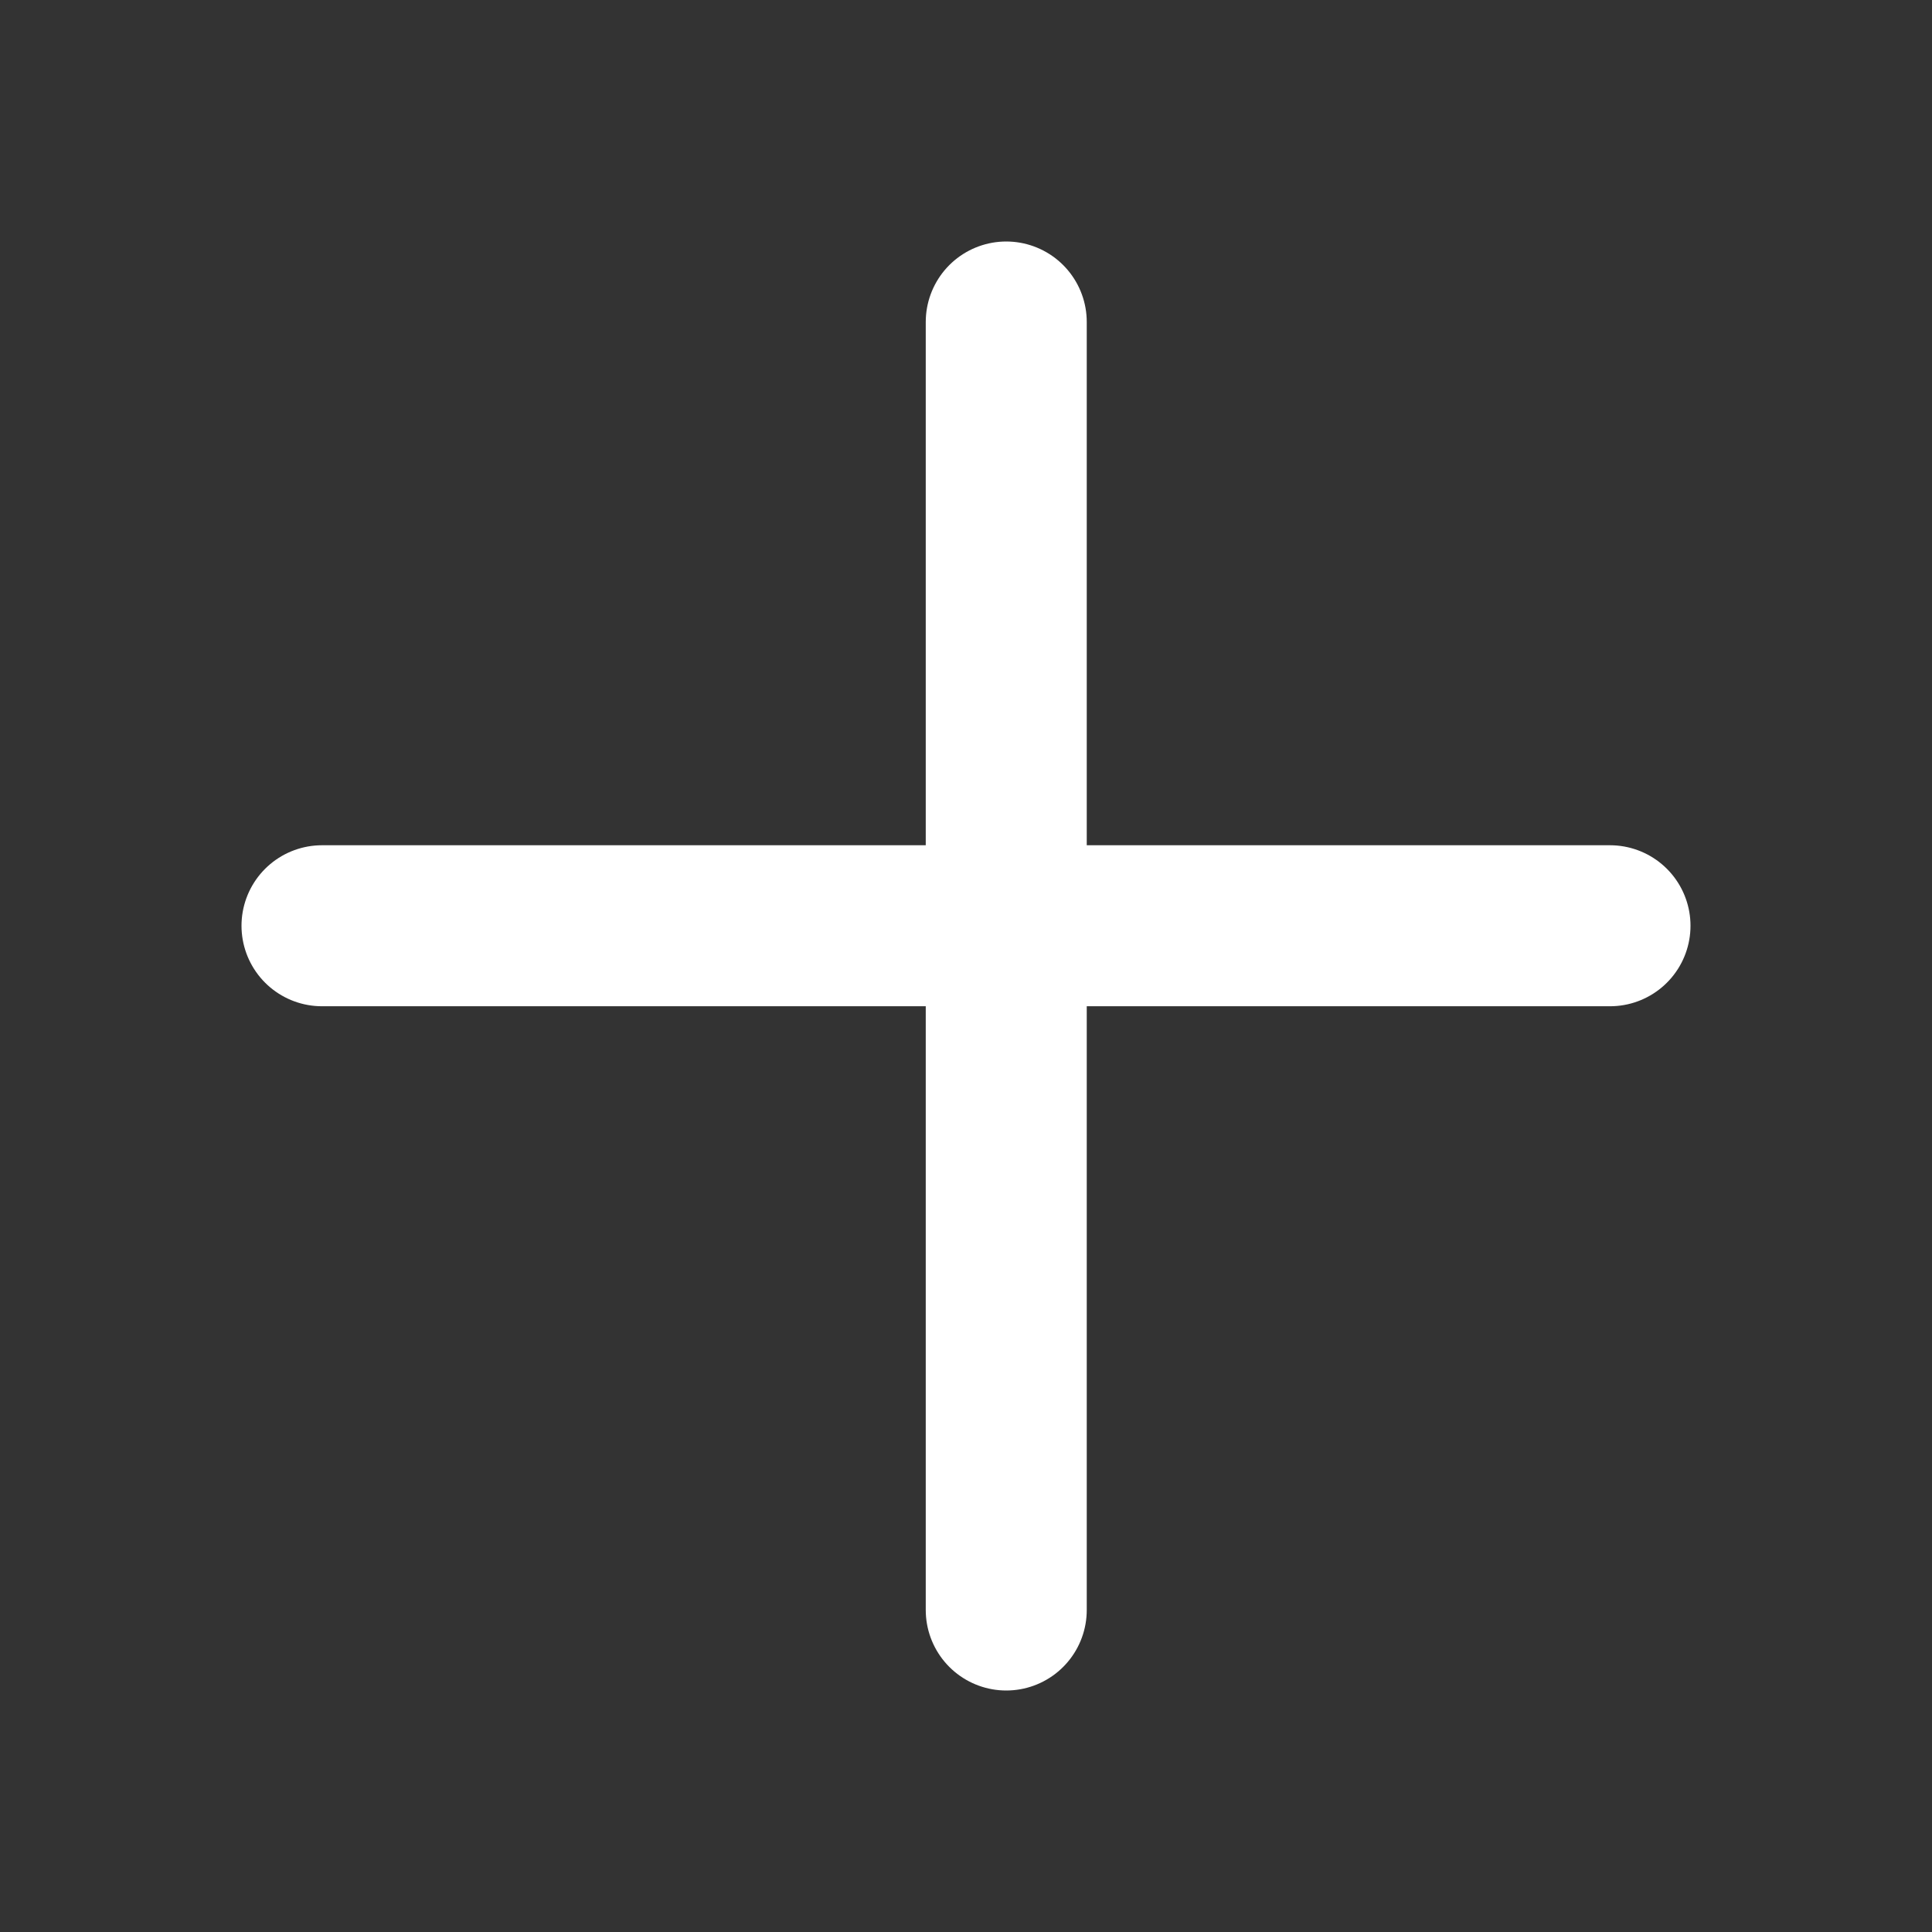
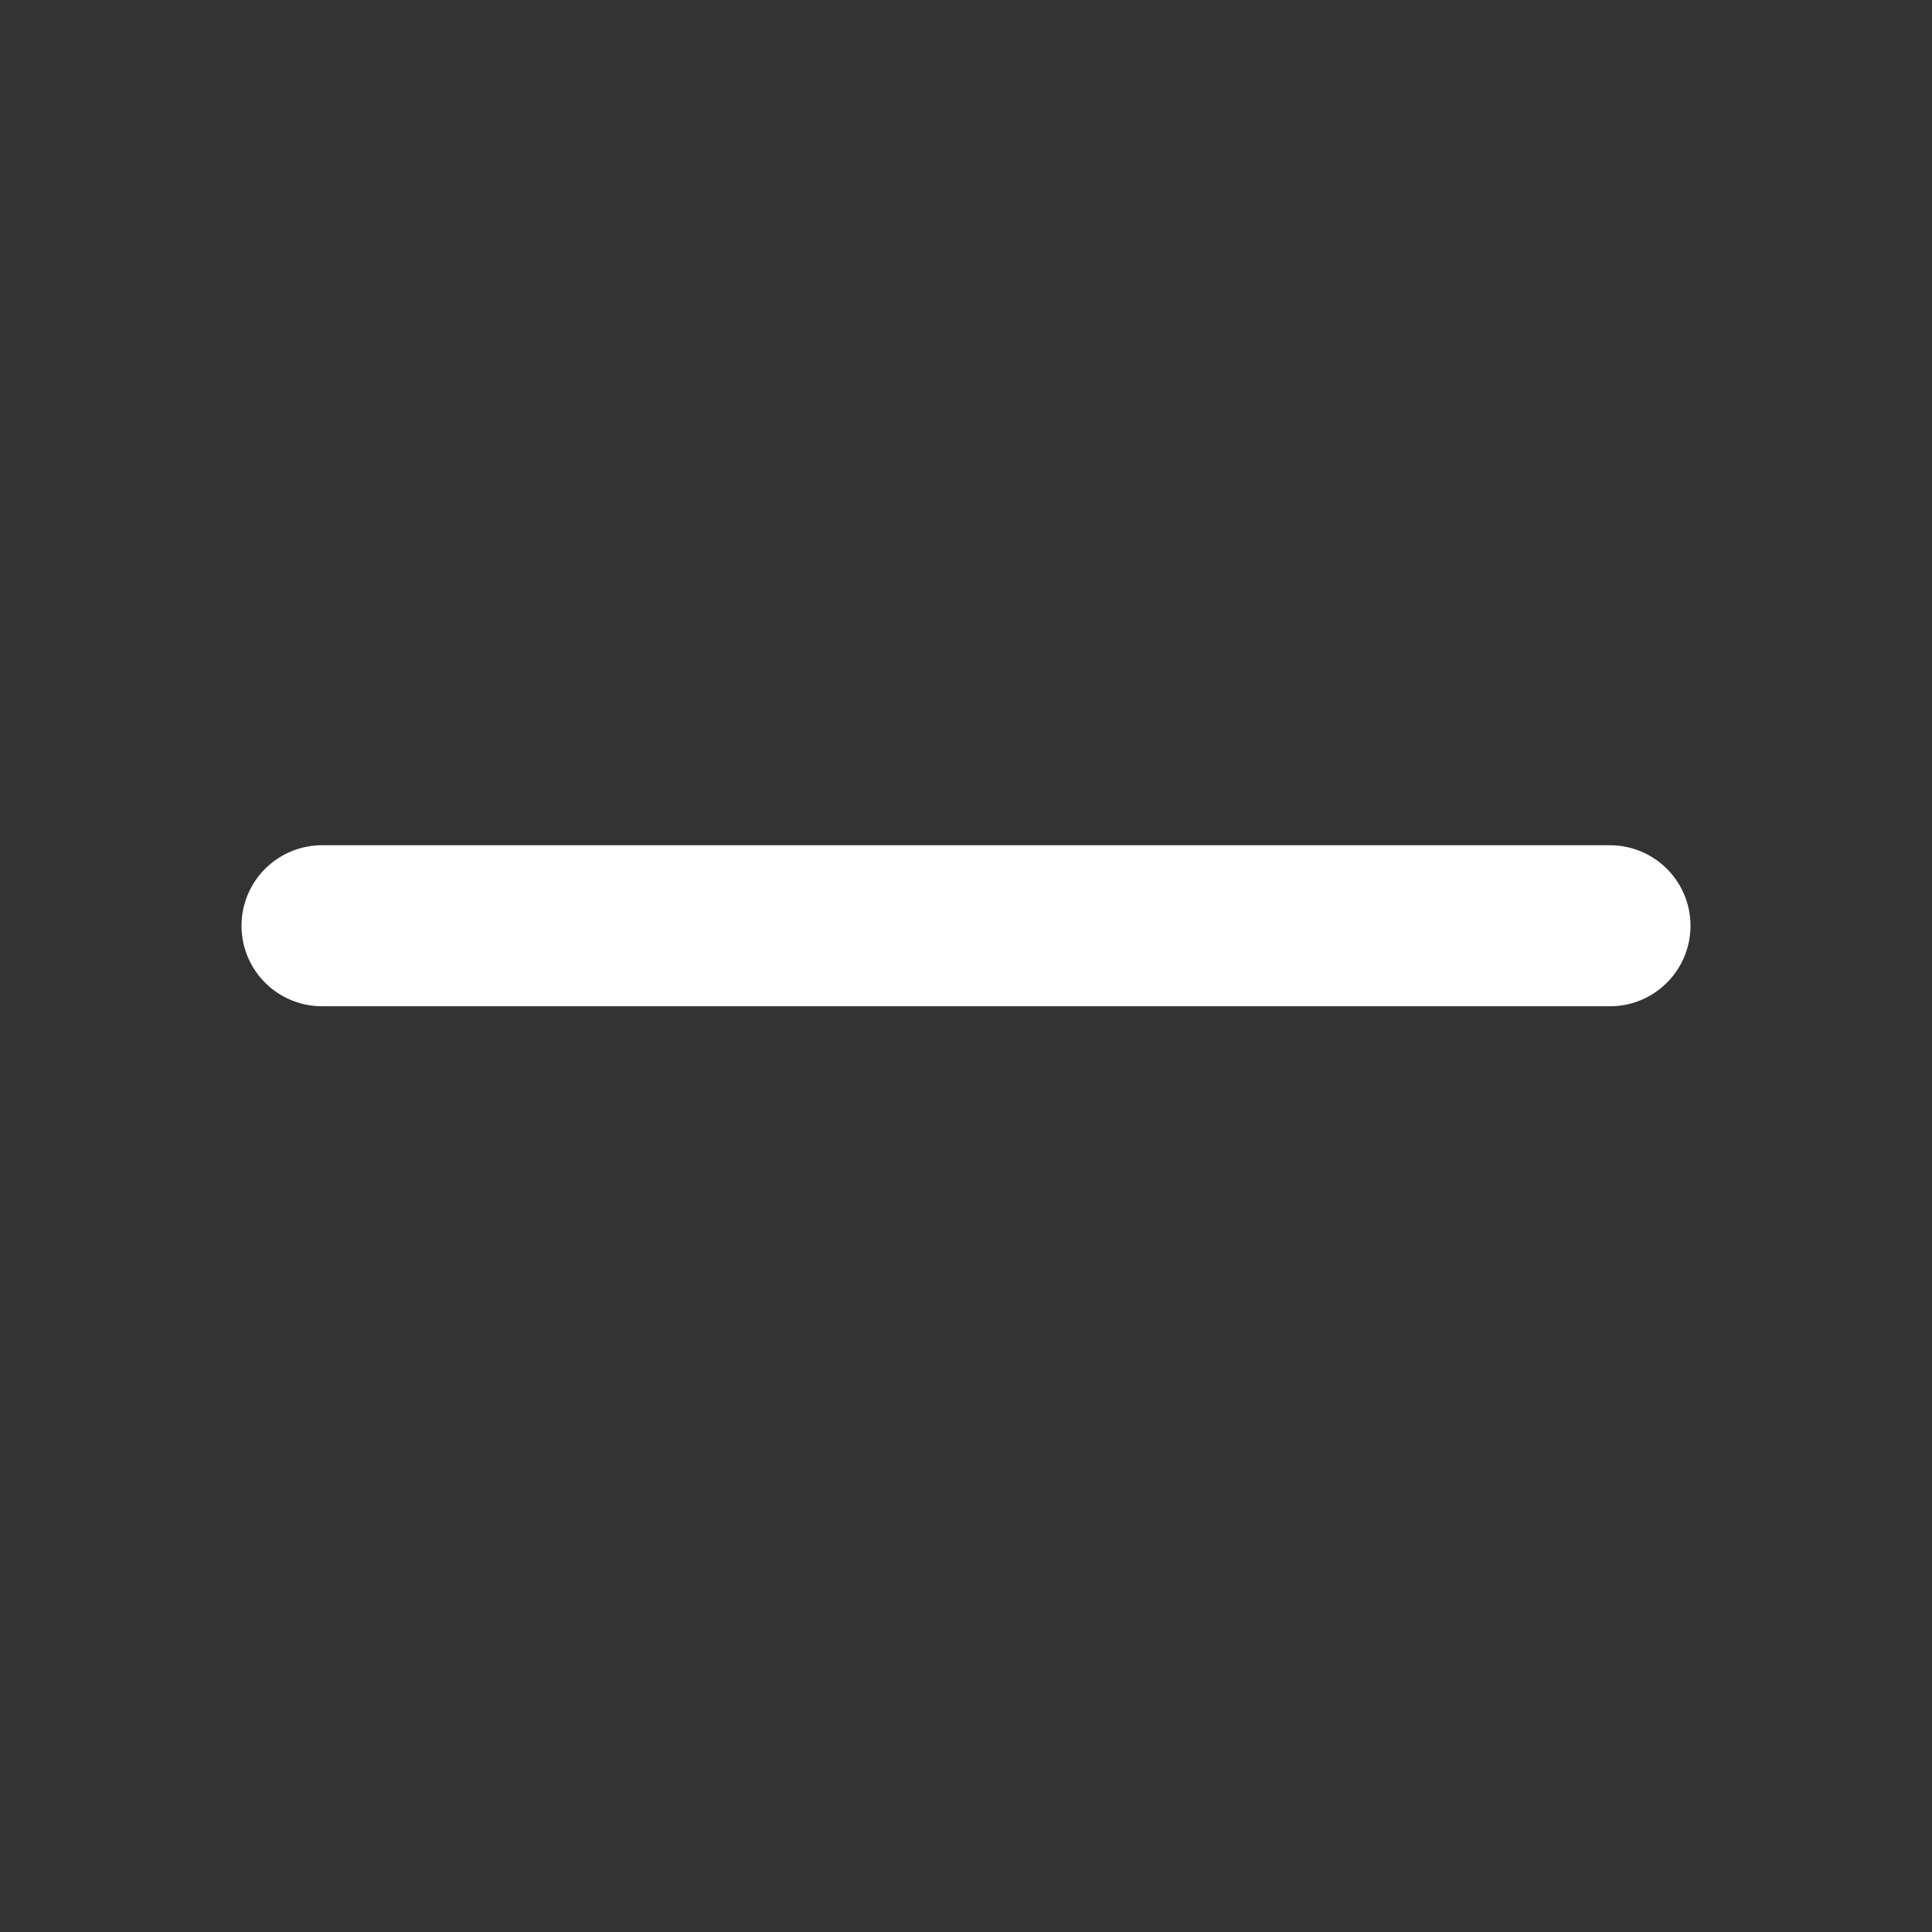
<svg xmlns="http://www.w3.org/2000/svg" width="24" height="24" viewBox="0 0 24 24" fill="none">
  <rect x="0" y="0" width="24" height="24" fill="#333333" stroke="none" />
-   <line x1="12.5" y1="4" x2="12.5" y2="20" stroke="white" stroke-width="2" stroke-linecap="round" />
  <line x1="4" y1="11.5" x2="20" y2="11.5" stroke="white" stroke-width="2" stroke-linecap="round" />
</svg>